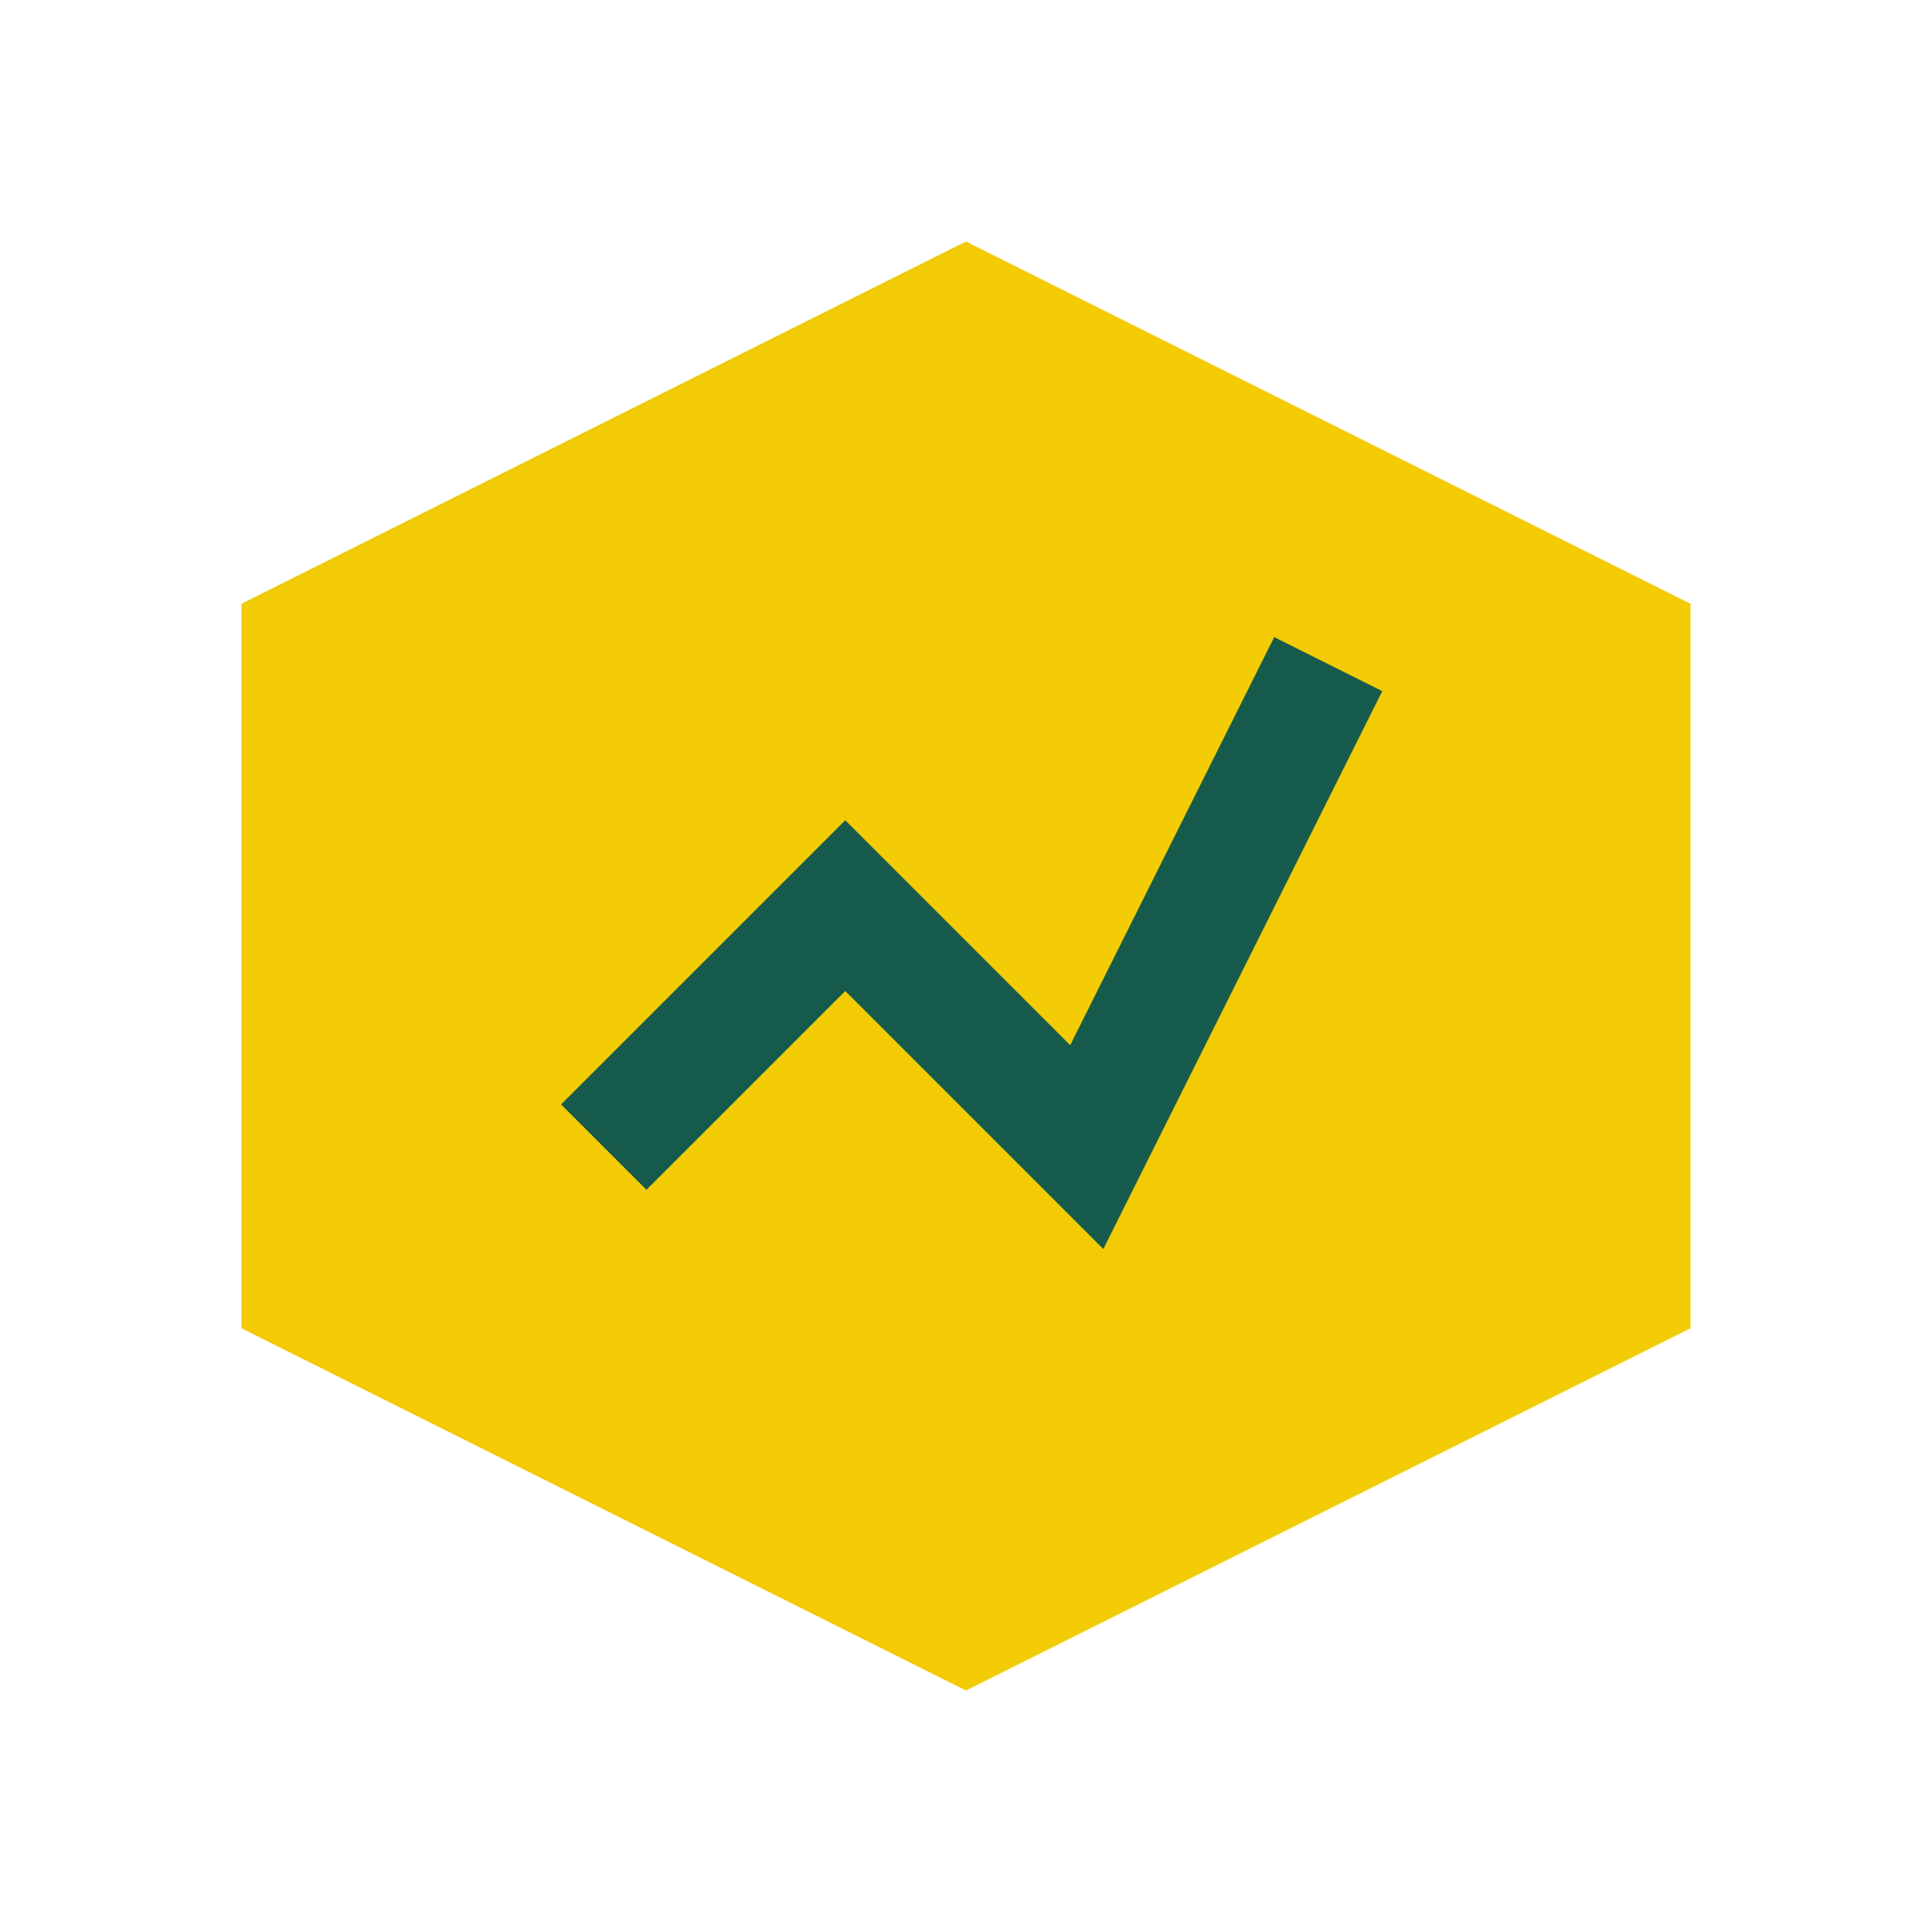
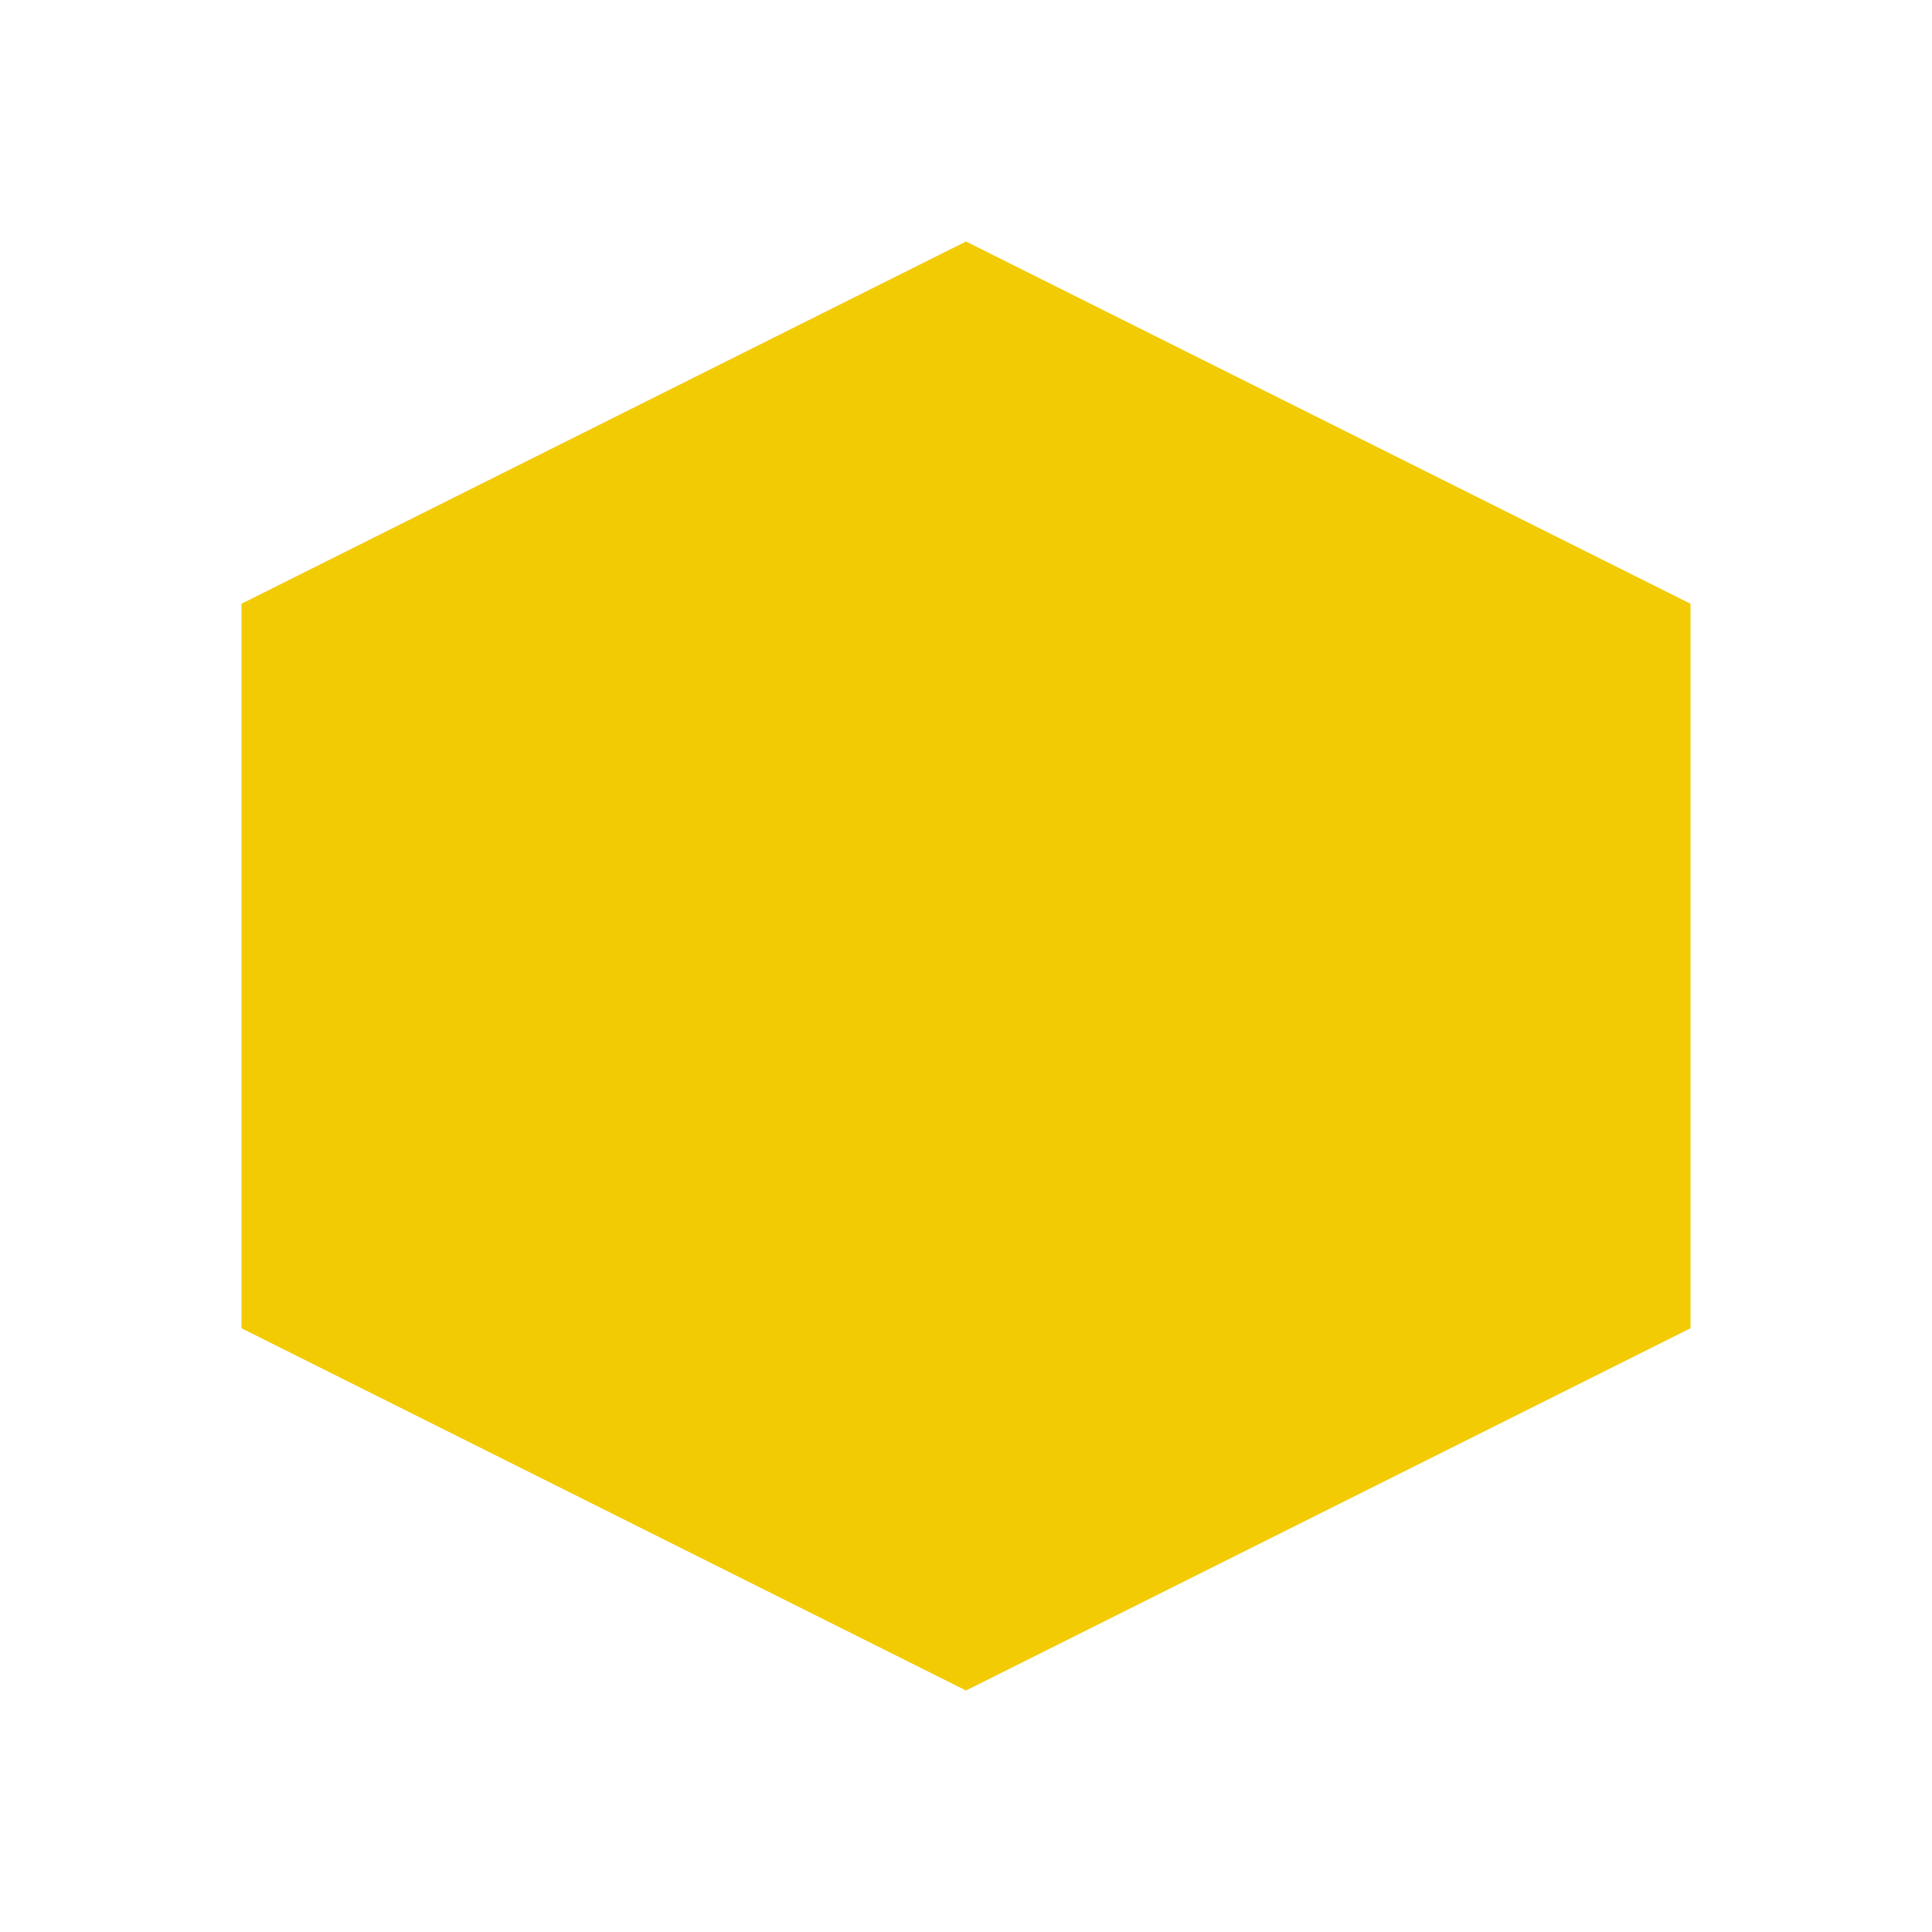
<svg xmlns="http://www.w3.org/2000/svg" width="32" height="32" viewBox="0 0 32 32">
  <polygon points="16,4 28,10 28,22 16,28 4,22 4,10" fill="#F2CB05" />
-   <path d="M10 19l4-4 4 4 4-8" stroke="#155A4A" stroke-width="2" fill="none" />
</svg>